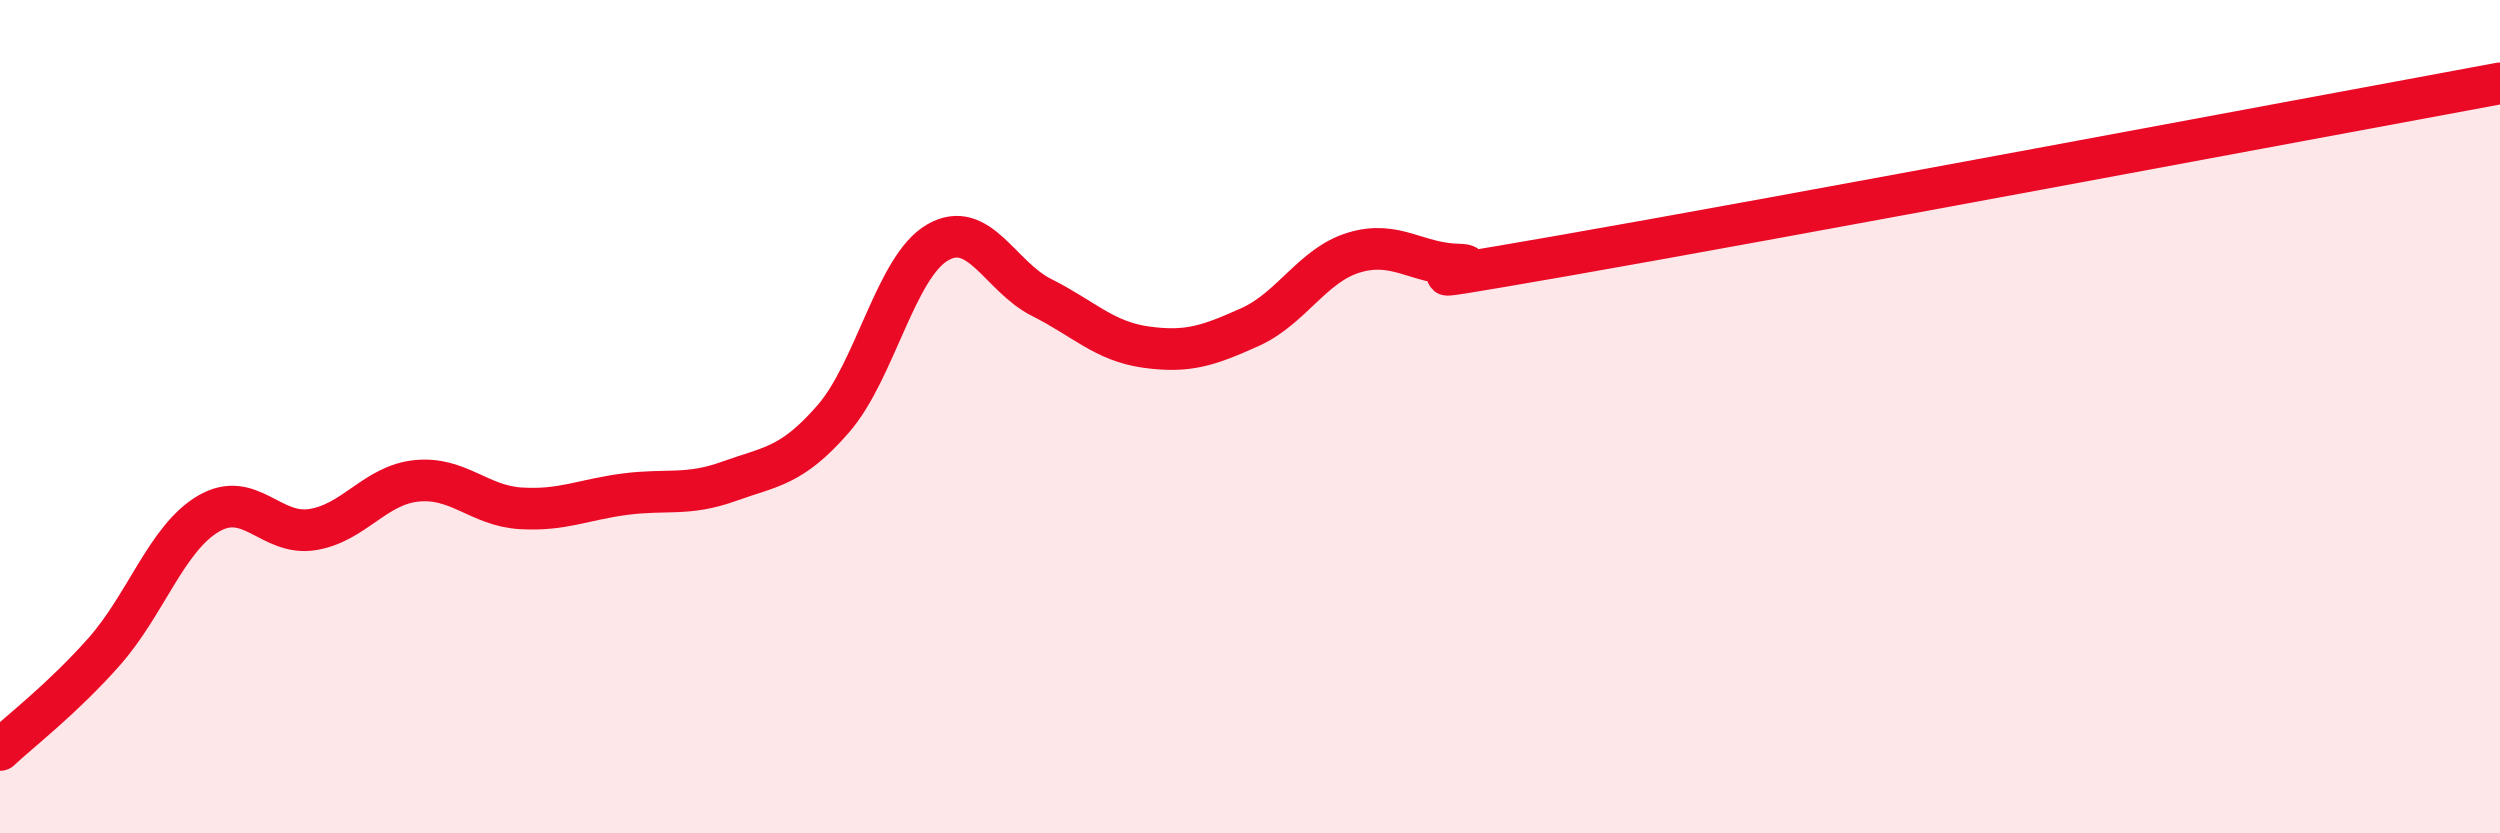
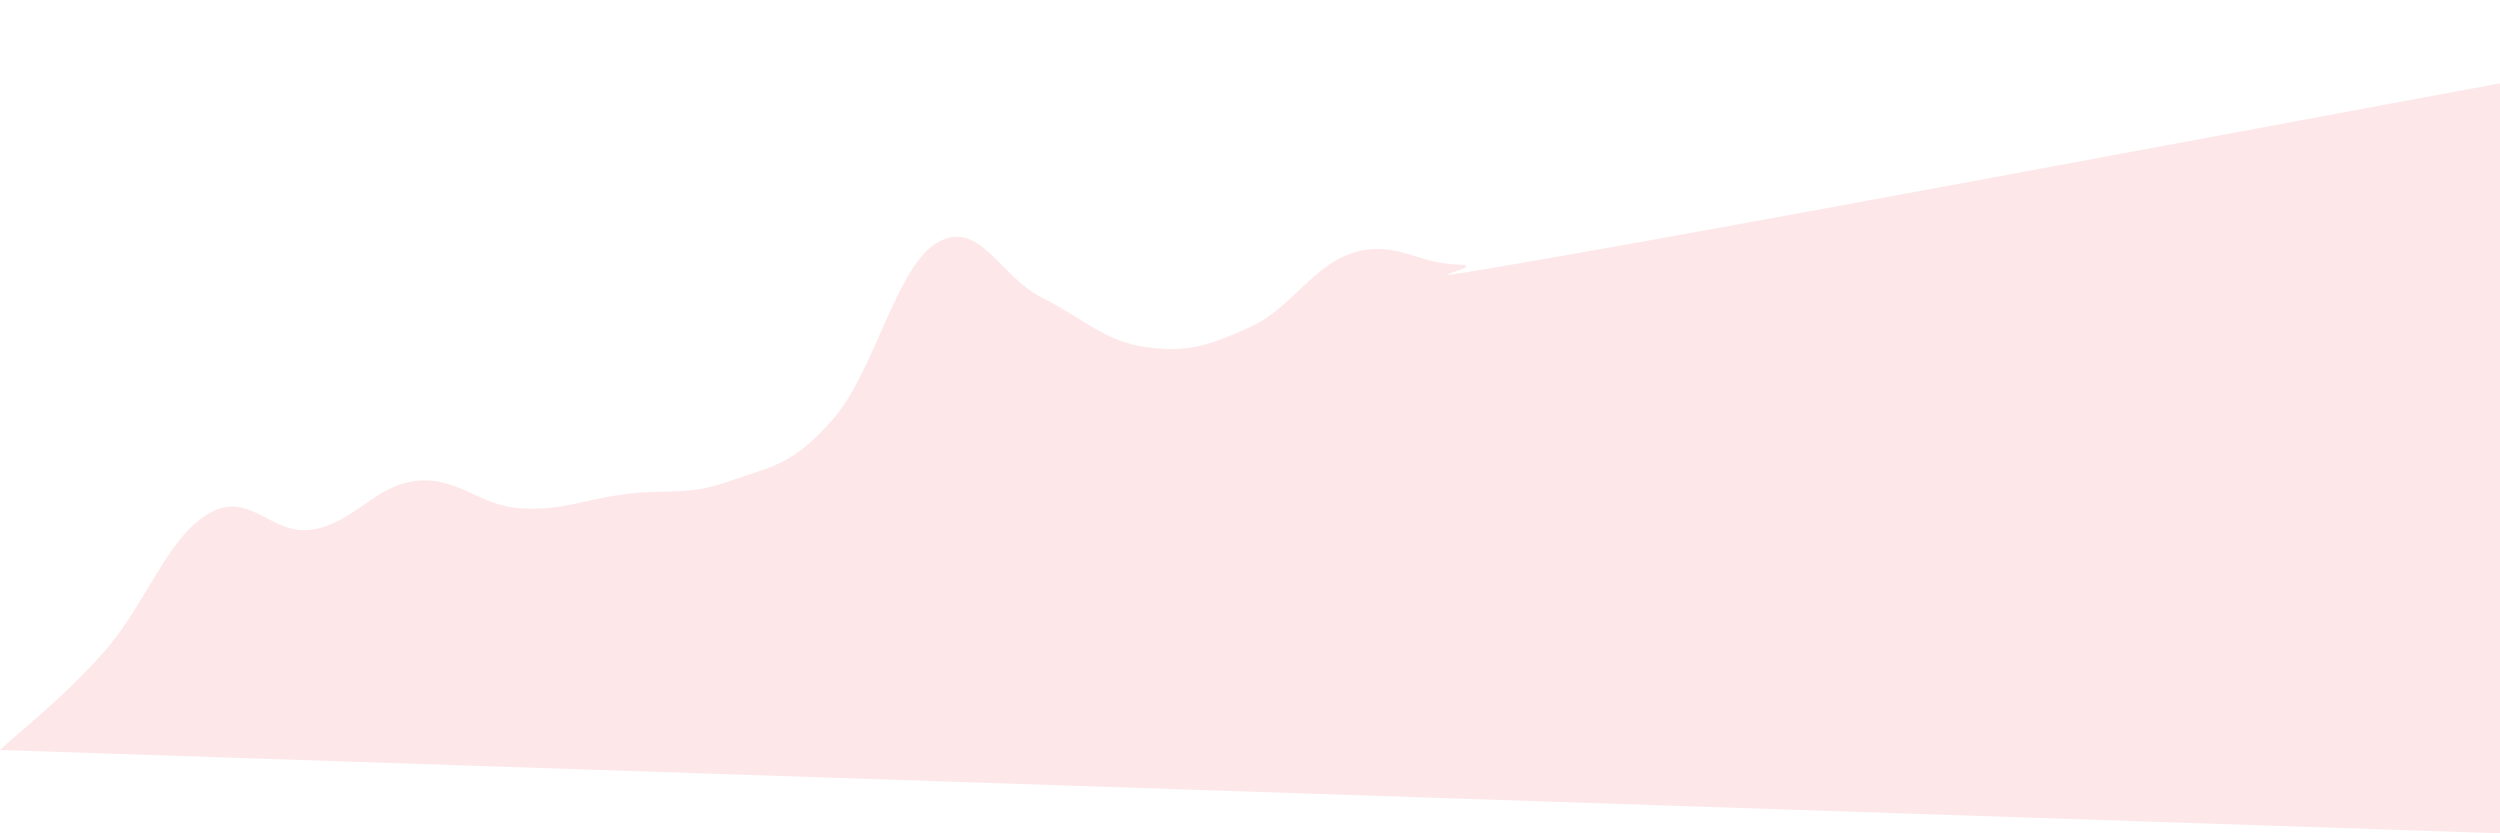
<svg xmlns="http://www.w3.org/2000/svg" width="60" height="20" viewBox="0 0 60 20">
-   <path d="M 0,18 C 0.5,17.53 1.5,16.77 2.5,15.64 C 3.5,14.51 4,12.92 5,12.33 C 6,11.74 6.5,12.87 7.5,12.71 C 8.5,12.55 9,11.64 10,11.54 C 11,11.44 11.5,12.14 12.5,12.2 C 13.5,12.26 14,11.99 15,11.86 C 16,11.73 16.5,11.91 17.5,11.55 C 18.5,11.19 19,11.2 20,10.05 C 21,8.9 21.5,6.4 22.5,5.82 C 23.5,5.24 24,6.64 25,7.14 C 26,7.64 26.5,8.19 27.5,8.33 C 28.5,8.47 29,8.3 30,7.85 C 31,7.4 31.5,6.36 32.5,6.06 C 33.5,5.76 34,6.33 35,6.35 C 36,6.37 32.5,7.01 37.5,6.14 C 42.5,5.27 55.5,2.83 60,2L60 20L0 20Z" fill="#EB0A25" opacity="0.1" stroke-linecap="round" stroke-linejoin="round" />
-   <path d="M 0,18 C 0.5,17.53 1.5,16.77 2.5,15.64 C 3.5,14.51 4,12.92 5,12.33 C 6,11.74 6.5,12.87 7.5,12.71 C 8.5,12.55 9,11.64 10,11.54 C 11,11.44 11.5,12.14 12.5,12.2 C 13.5,12.26 14,11.99 15,11.86 C 16,11.73 16.5,11.91 17.5,11.55 C 18.5,11.19 19,11.2 20,10.05 C 21,8.9 21.5,6.4 22.5,5.82 C 23.5,5.24 24,6.64 25,7.14 C 26,7.64 26.5,8.19 27.5,8.33 C 28.5,8.47 29,8.3 30,7.85 C 31,7.4 31.5,6.36 32.5,6.06 C 33.5,5.76 34,6.33 35,6.35 C 36,6.37 32.5,7.01 37.5,6.14 C 42.5,5.27 55.5,2.83 60,2" stroke="#EB0A25" stroke-width="1" fill="none" stroke-linecap="round" stroke-linejoin="round" />
+   <path d="M 0,18 C 0.5,17.53 1.5,16.77 2.5,15.64 C 3.5,14.51 4,12.92 5,12.33 C 6,11.74 6.5,12.87 7.5,12.71 C 8.5,12.55 9,11.64 10,11.54 C 11,11.44 11.5,12.14 12.5,12.2 C 13.5,12.26 14,11.99 15,11.86 C 16,11.73 16.5,11.91 17.5,11.55 C 18.5,11.19 19,11.2 20,10.05 C 21,8.9 21.5,6.4 22.5,5.82 C 23.5,5.24 24,6.64 25,7.14 C 26,7.64 26.5,8.19 27.5,8.33 C 28.5,8.47 29,8.3 30,7.85 C 31,7.4 31.5,6.36 32.5,6.06 C 33.5,5.76 34,6.33 35,6.35 C 36,6.37 32.5,7.01 37.5,6.14 C 42.5,5.27 55.5,2.83 60,2L60 20Z" fill="#EB0A25" opacity="0.1" stroke-linecap="round" stroke-linejoin="round" />
</svg>